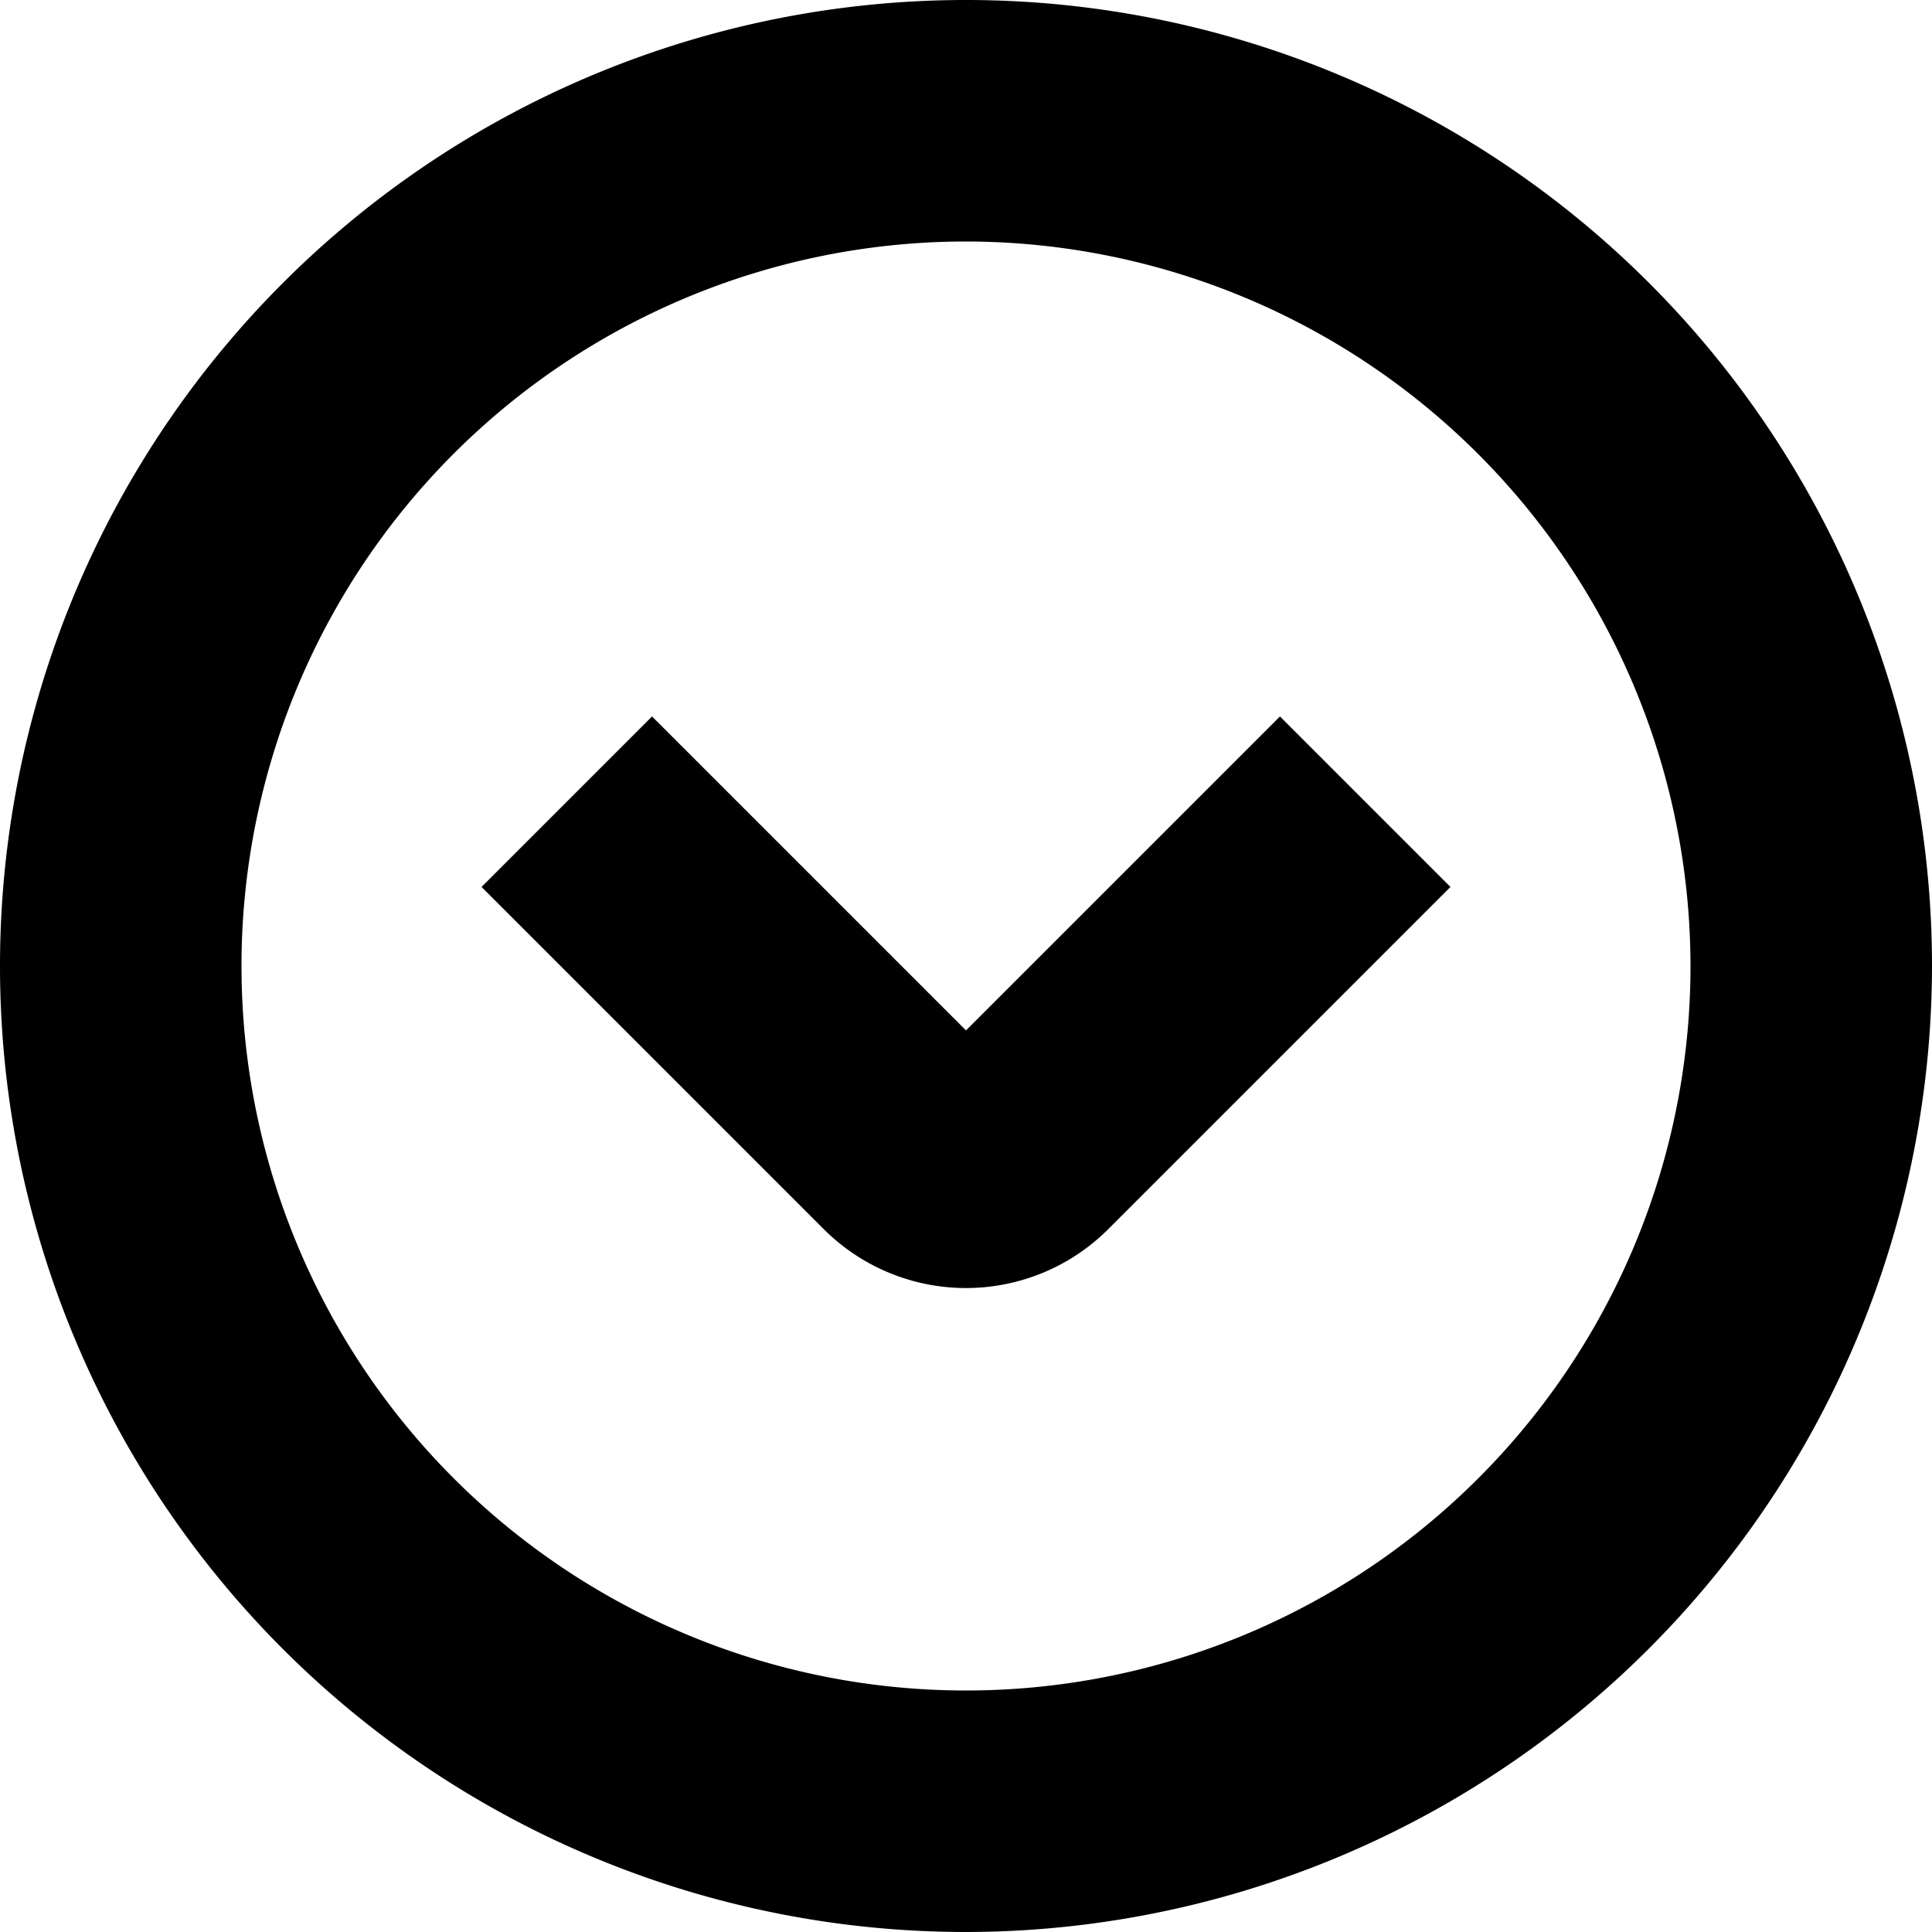
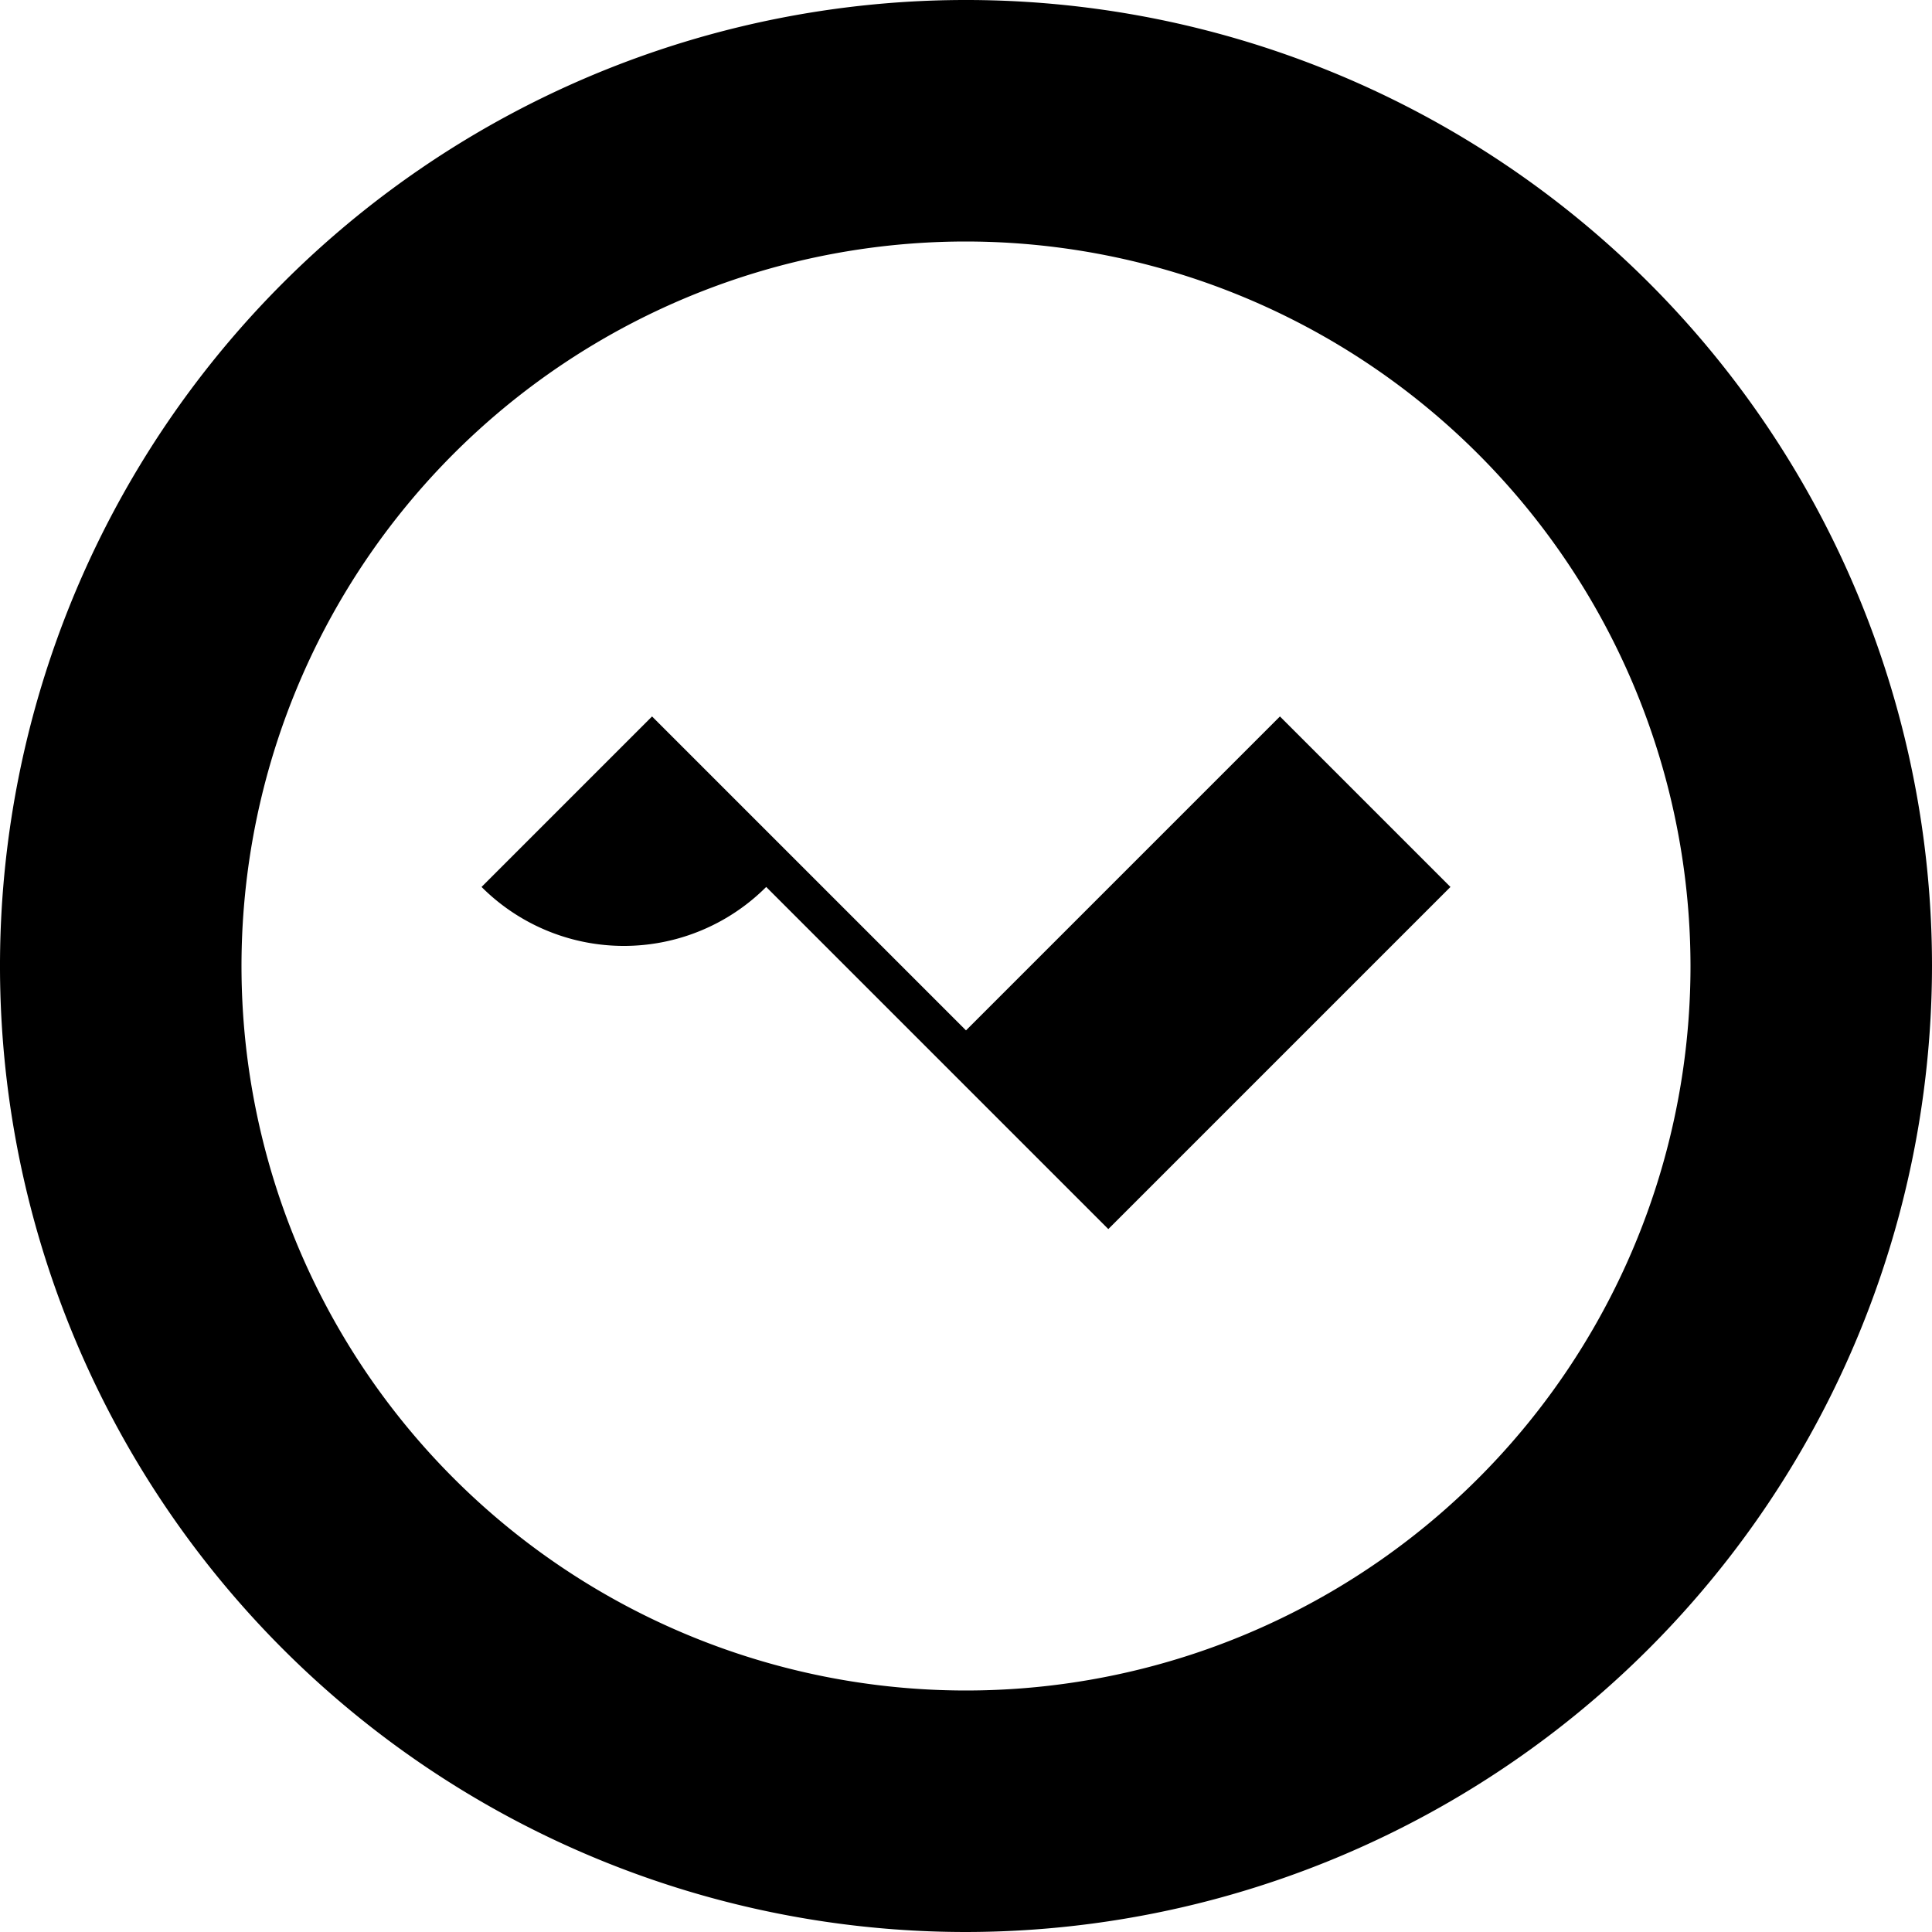
<svg xmlns="http://www.w3.org/2000/svg" id="Layer_16" data-name="Layer 16" viewBox="0 0 24 24" width="512" height="512">
-   <path d="M12,24A12,12,0,1,1,24,12,12.013,12.013,0,0,1,12,24ZM12,3a9,9,0,1,0,9,9A9.01,9.01,0,0,0,12,3Zm1.768,12.268,4.25-4.25L15.9,8.9l-3.9,3.9L8.1,8.9,5.982,11.018l4.25,4.25a2.5,2.5,0,0,0,3.536,0Z" />
+   <path d="M12,24A12,12,0,1,1,24,12,12.013,12.013,0,0,1,12,24ZM12,3a9,9,0,1,0,9,9A9.01,9.01,0,0,0,12,3Zm1.768,12.268,4.25-4.25L15.9,8.9l-3.9,3.9L8.1,8.9,5.982,11.018a2.5,2.5,0,0,0,3.536,0Z" />
</svg>